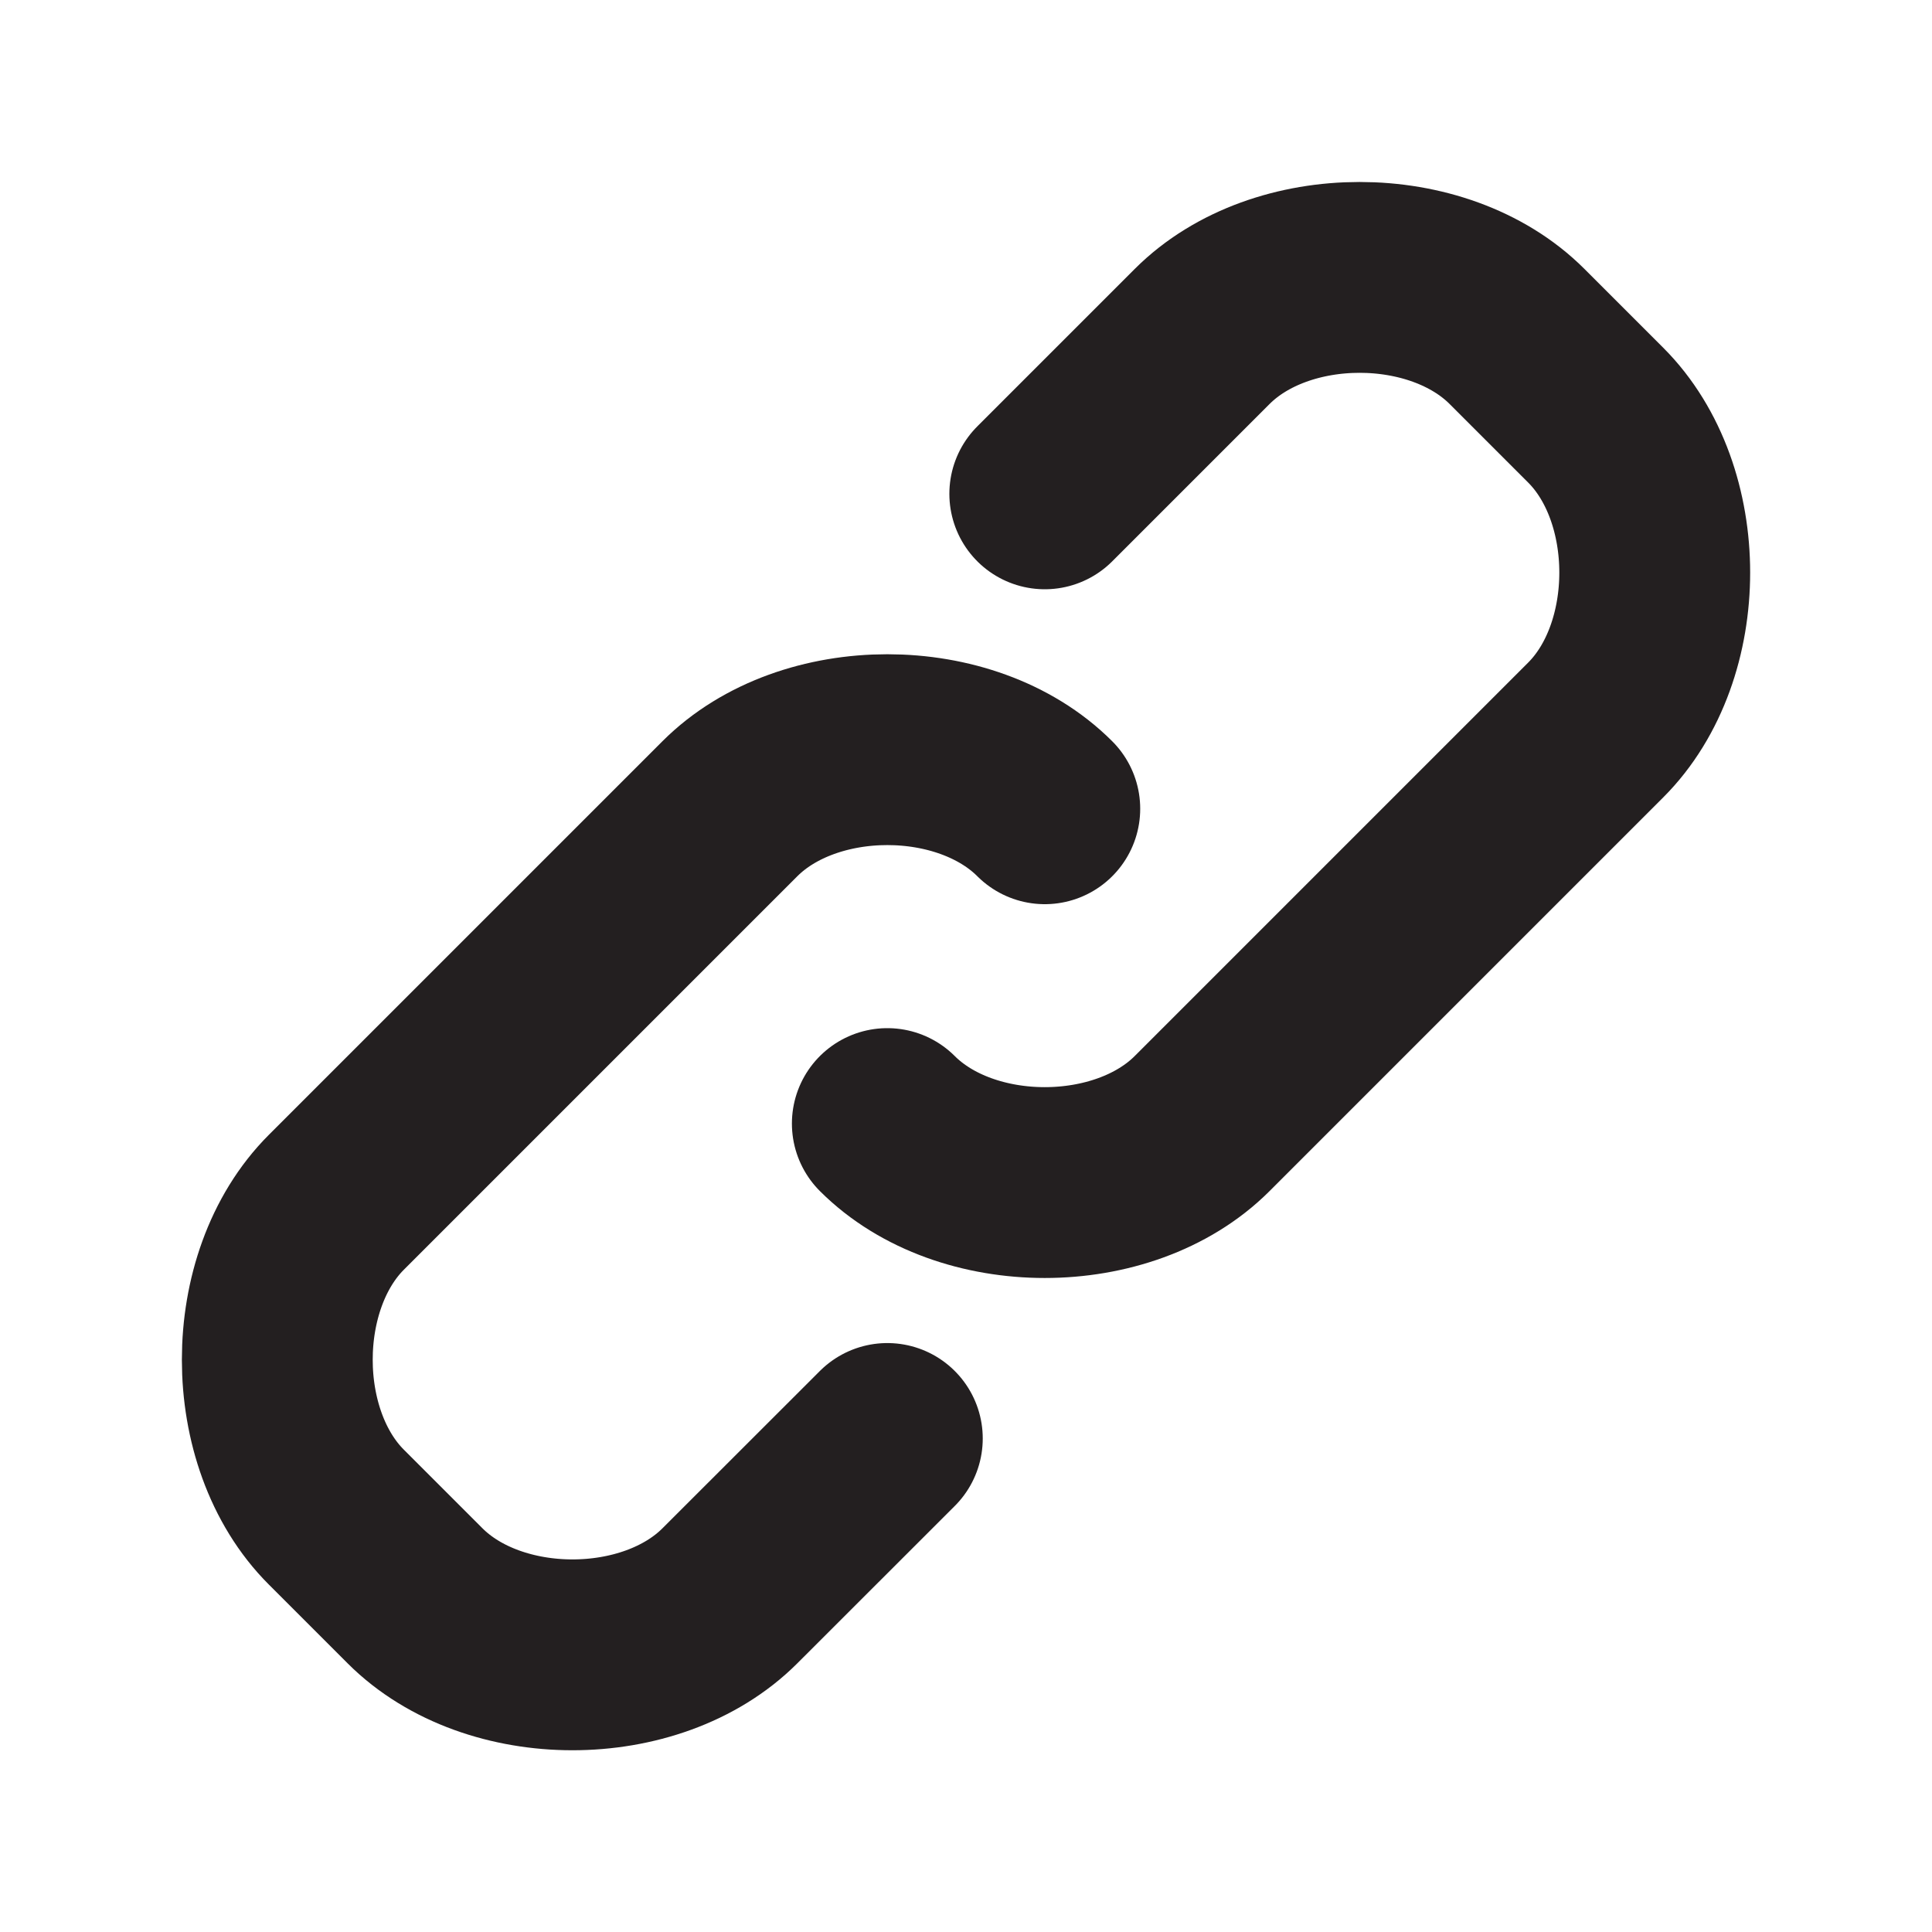
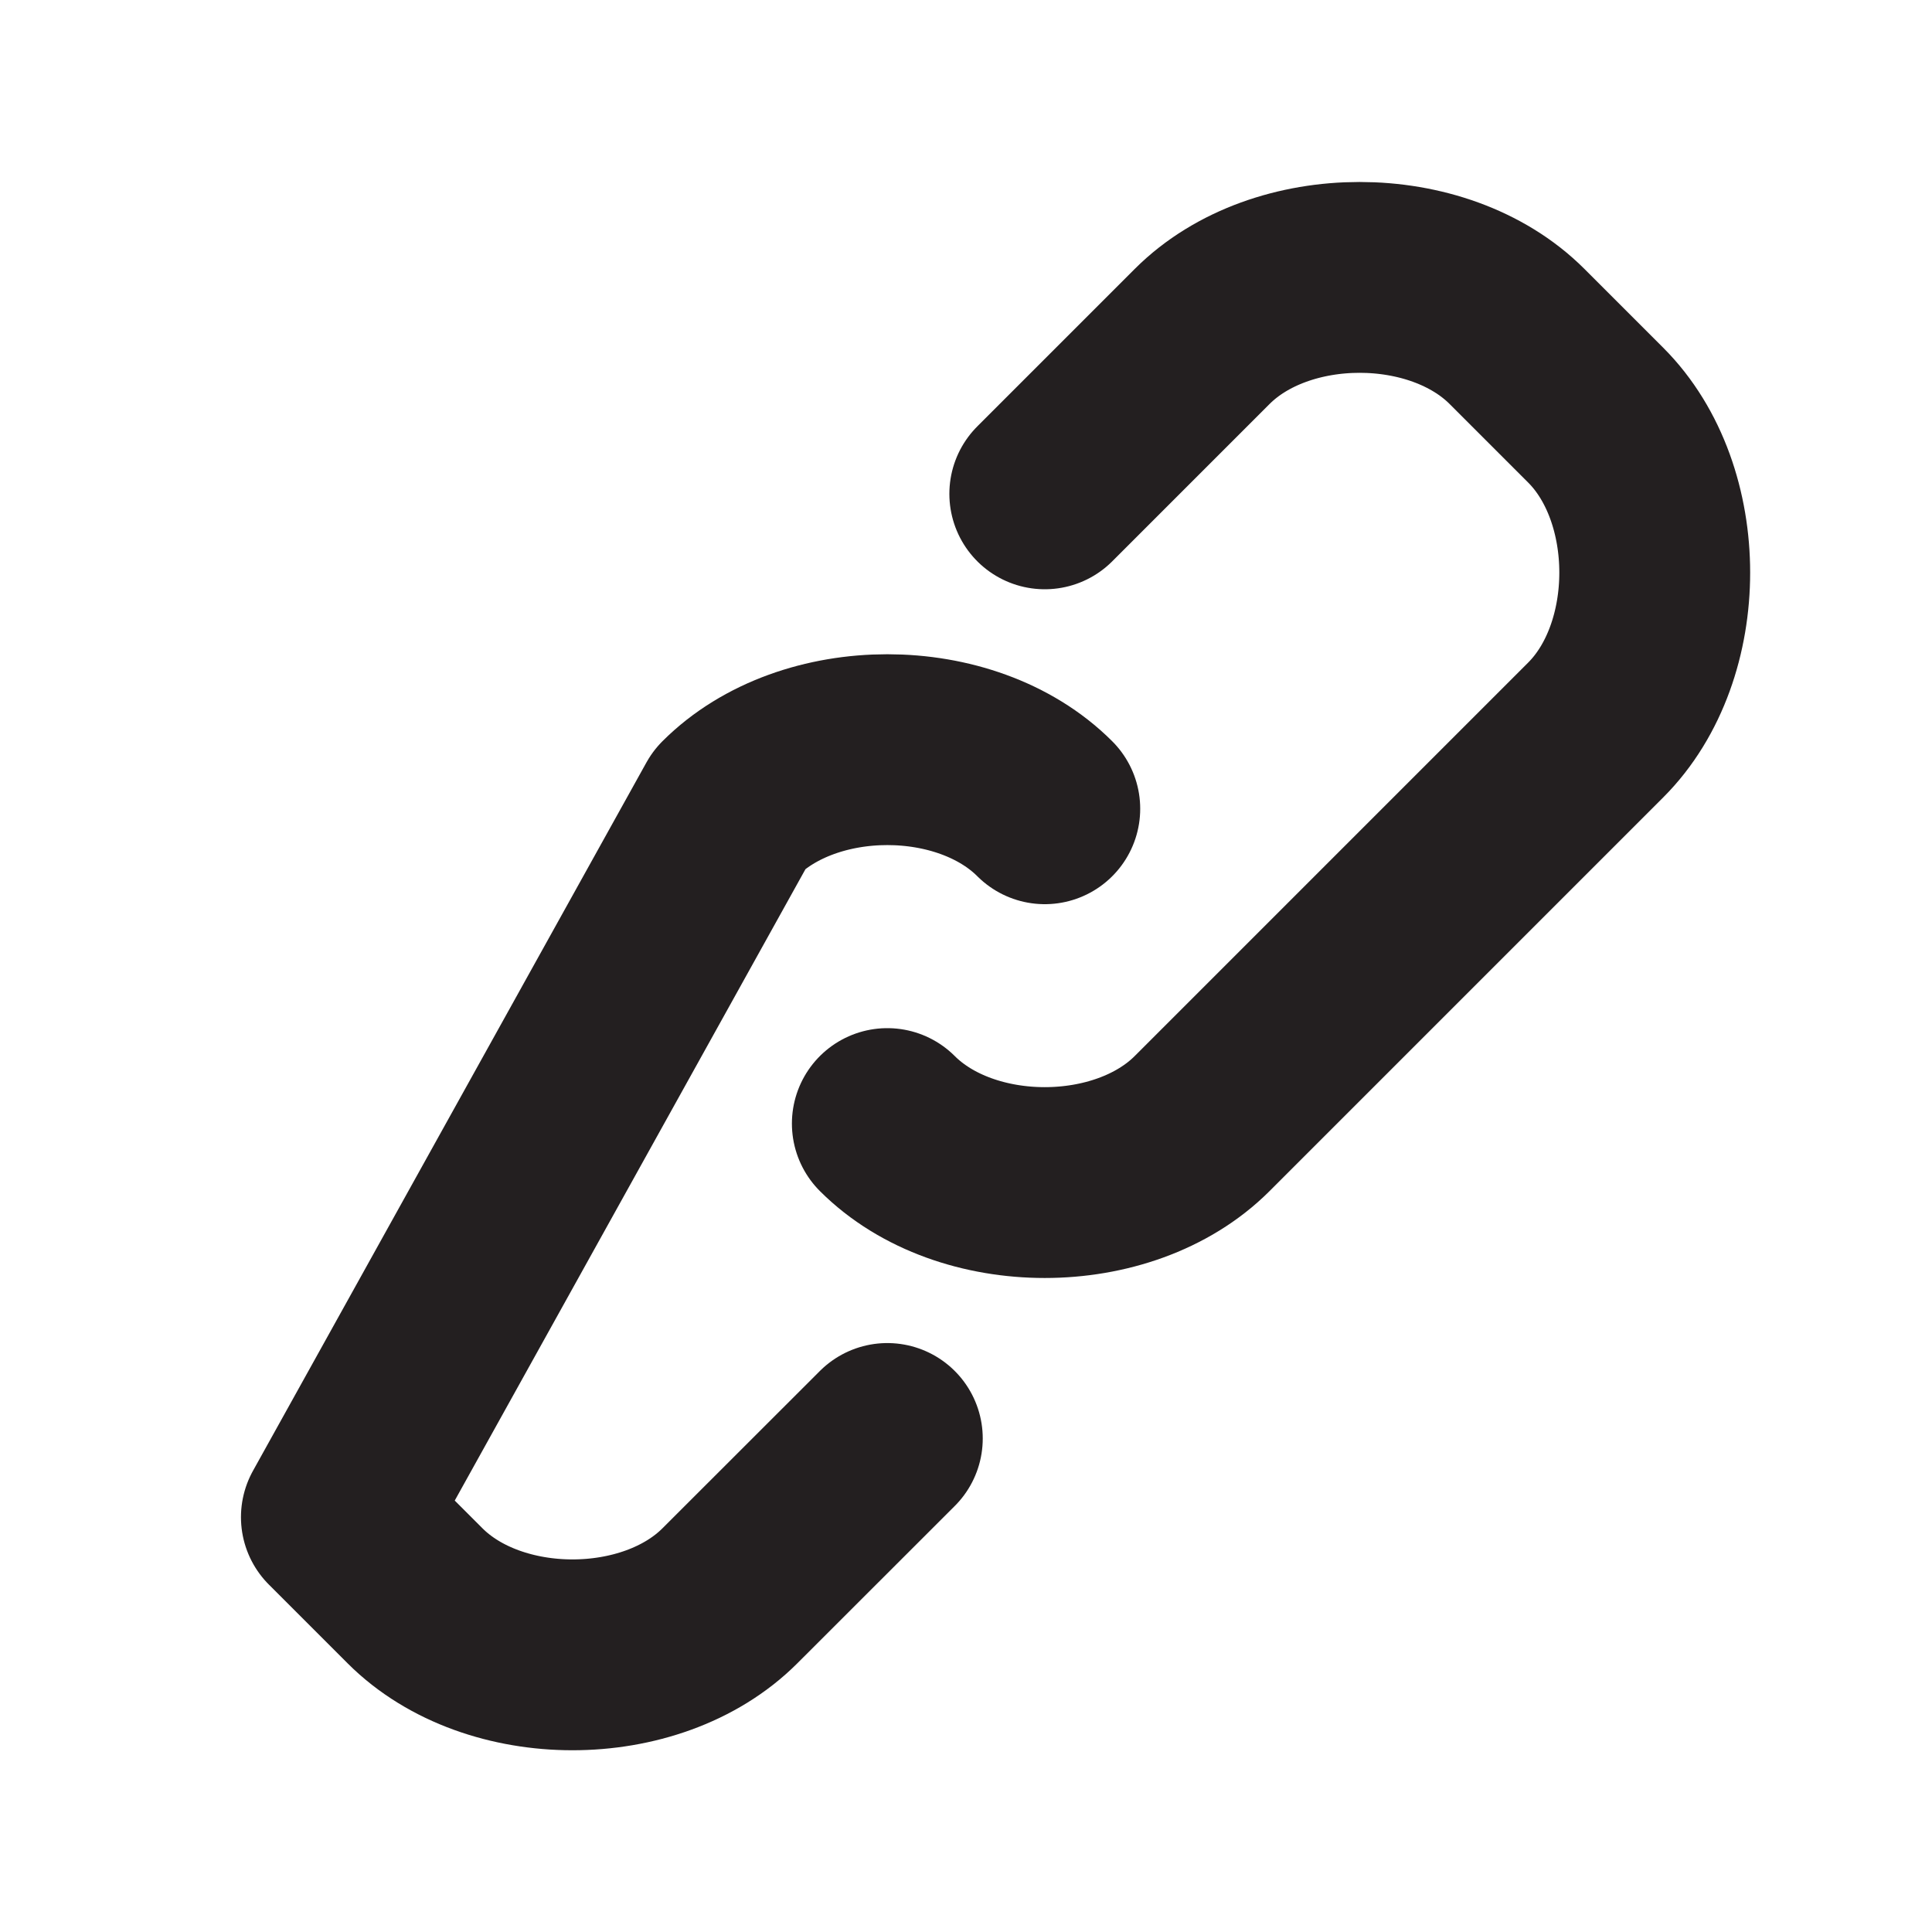
<svg xmlns="http://www.w3.org/2000/svg" fill="none" viewBox="0 0 18 18" height="18" width="18">
-   <path stroke-linejoin="round" stroke-linecap="round" stroke-width="1.778" stroke="#231F20" d="M9.734 4.601L11.2 3.135C11.934 2.401 13.4 2.401 14.134 3.135L14.867 3.868C15.6 4.601 15.6 6.068 14.867 6.801L11.2 10.468C10.467 11.201 9 11.201 8.267 10.468M8.267 13.402L6.8 14.868C6.067 15.601 4.6 15.601 3.867 14.868L3.134 14.135C2.4 13.402 2.4 11.935 3.134 11.201L6.8 7.535C7.534 6.801 9 6.801 9.734 7.535" />
+   <path stroke-linejoin="round" stroke-linecap="round" stroke-width="1.778" stroke="#231F20" d="M9.734 4.601L11.2 3.135C11.934 2.401 13.4 2.401 14.134 3.135L14.867 3.868C15.6 4.601 15.6 6.068 14.867 6.801L11.2 10.468C10.467 11.201 9 11.201 8.267 10.468M8.267 13.402L6.8 14.868C6.067 15.601 4.6 15.601 3.867 14.868L3.134 14.135L6.8 7.535C7.534 6.801 9 6.801 9.734 7.535" />
</svg>